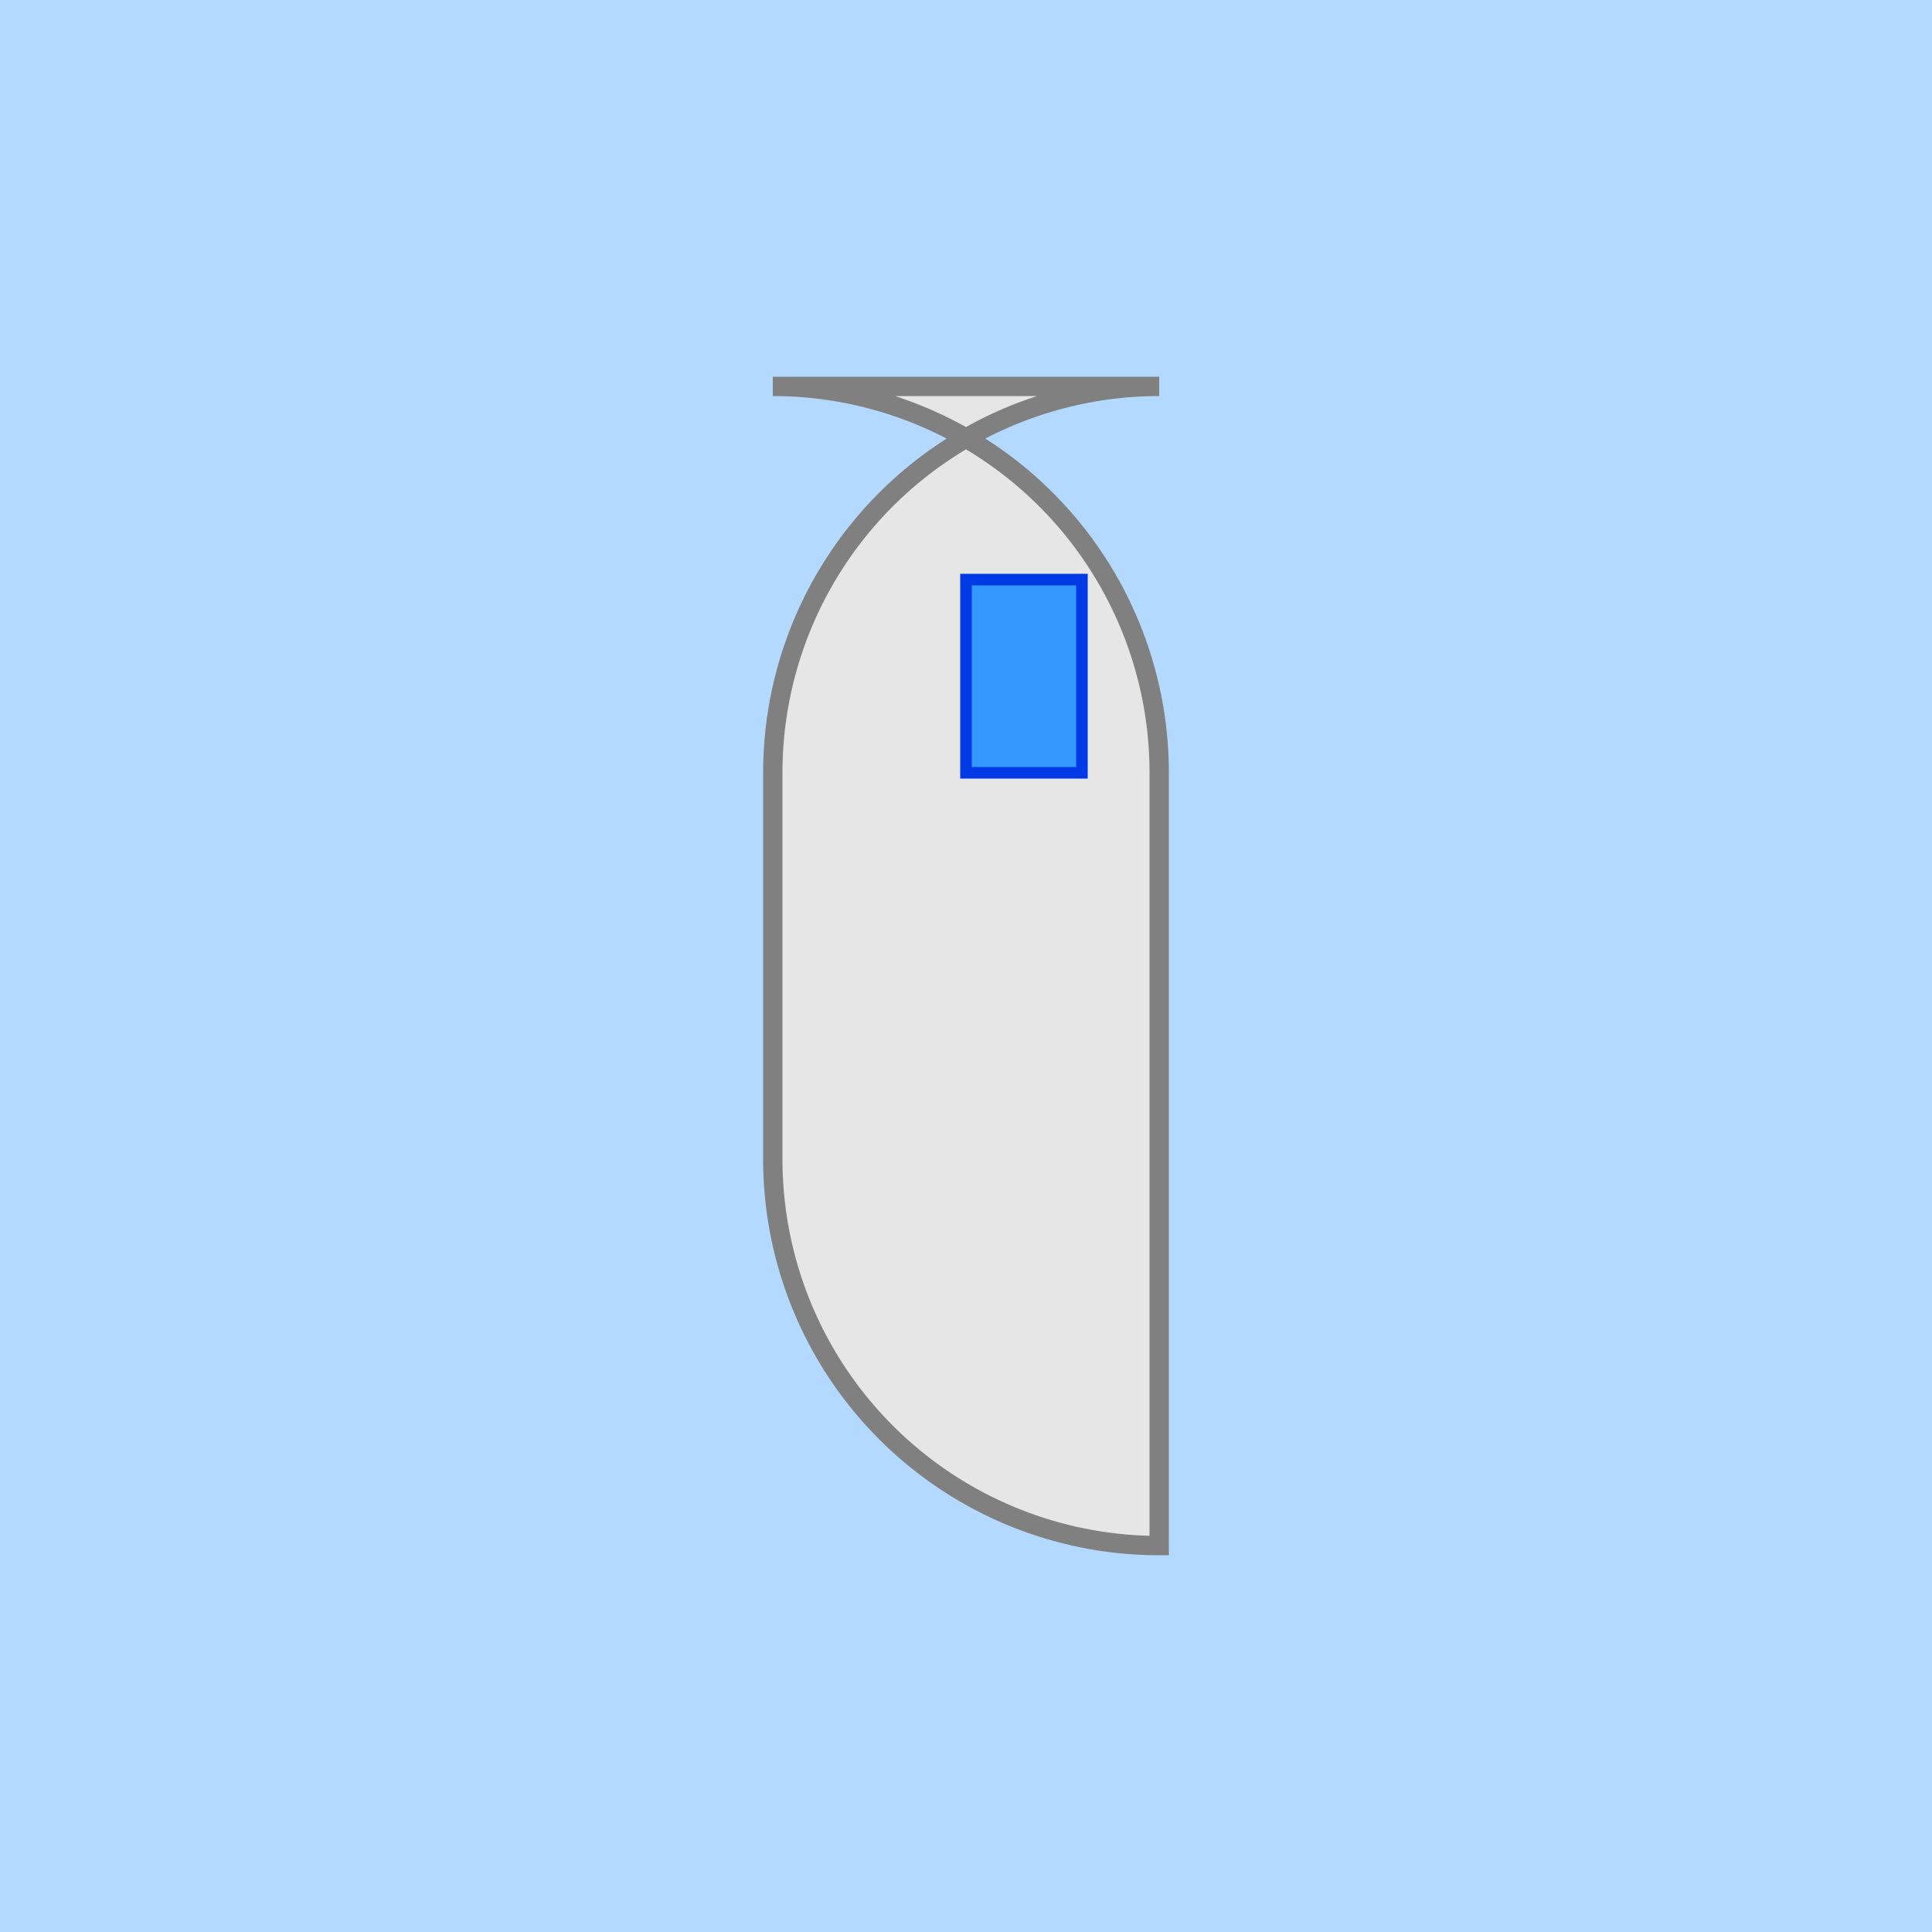
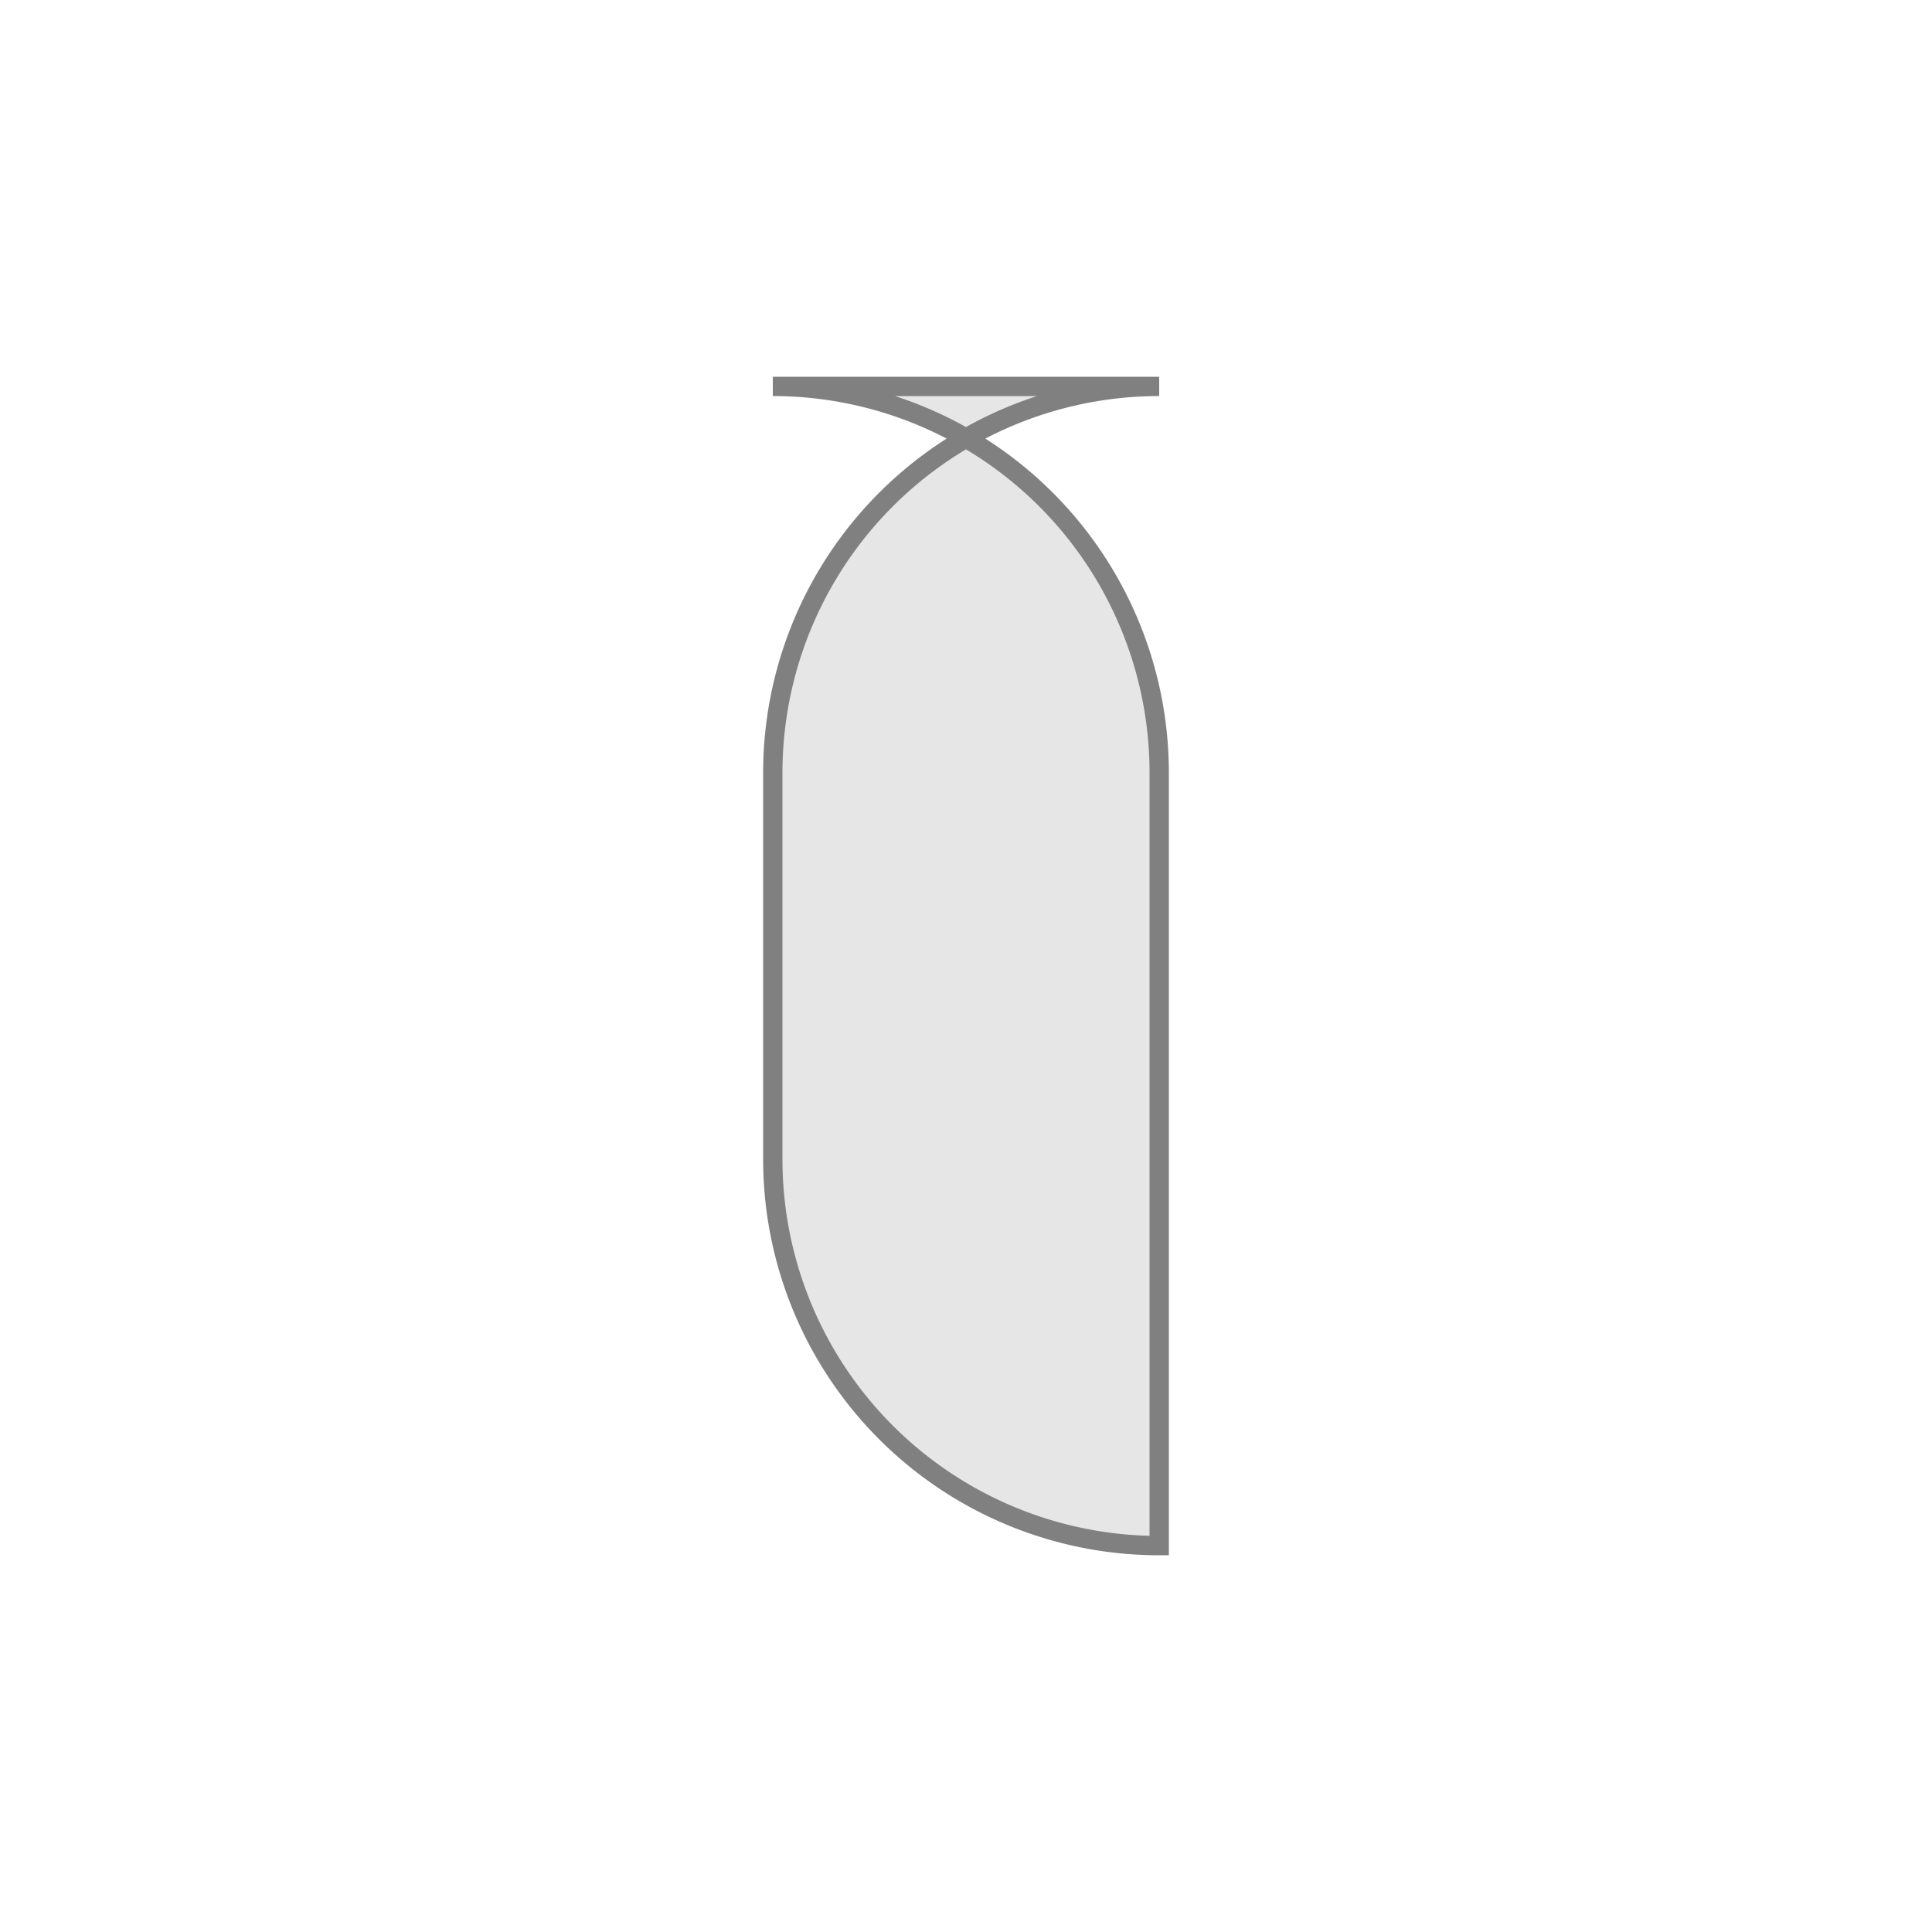
<svg xmlns="http://www.w3.org/2000/svg" width="500" height="500">
  <defs />
  <g>
-     <rect fill="#b3d9ff" stroke="none" x="0" y="0" width="512" height="512" />
    <path fill="#e6e6e6" stroke="#808080" paint-order="fill stroke markers" d=" M 200 100 L 200 100 L 200 100 A 100 100 0 0 1 300 200 L 300 400 L 300 400 L 300 400 A 100 100 0 0 1 200 300 L 200 200 L 200 200 L 200 200 A 100 100 0 0 1 300 100 Z" stroke-miterlimit="10" stroke-width="5" stroke-dasharray="" />
-     <path fill="#3399ff" stroke="#0039e6" paint-order="fill stroke markers" d=" M 250 150 L 280 150 L 280 200 L 250 200 Z" stroke-miterlimit="10" stroke-width="3" stroke-dasharray="" />
  </g>
</svg>